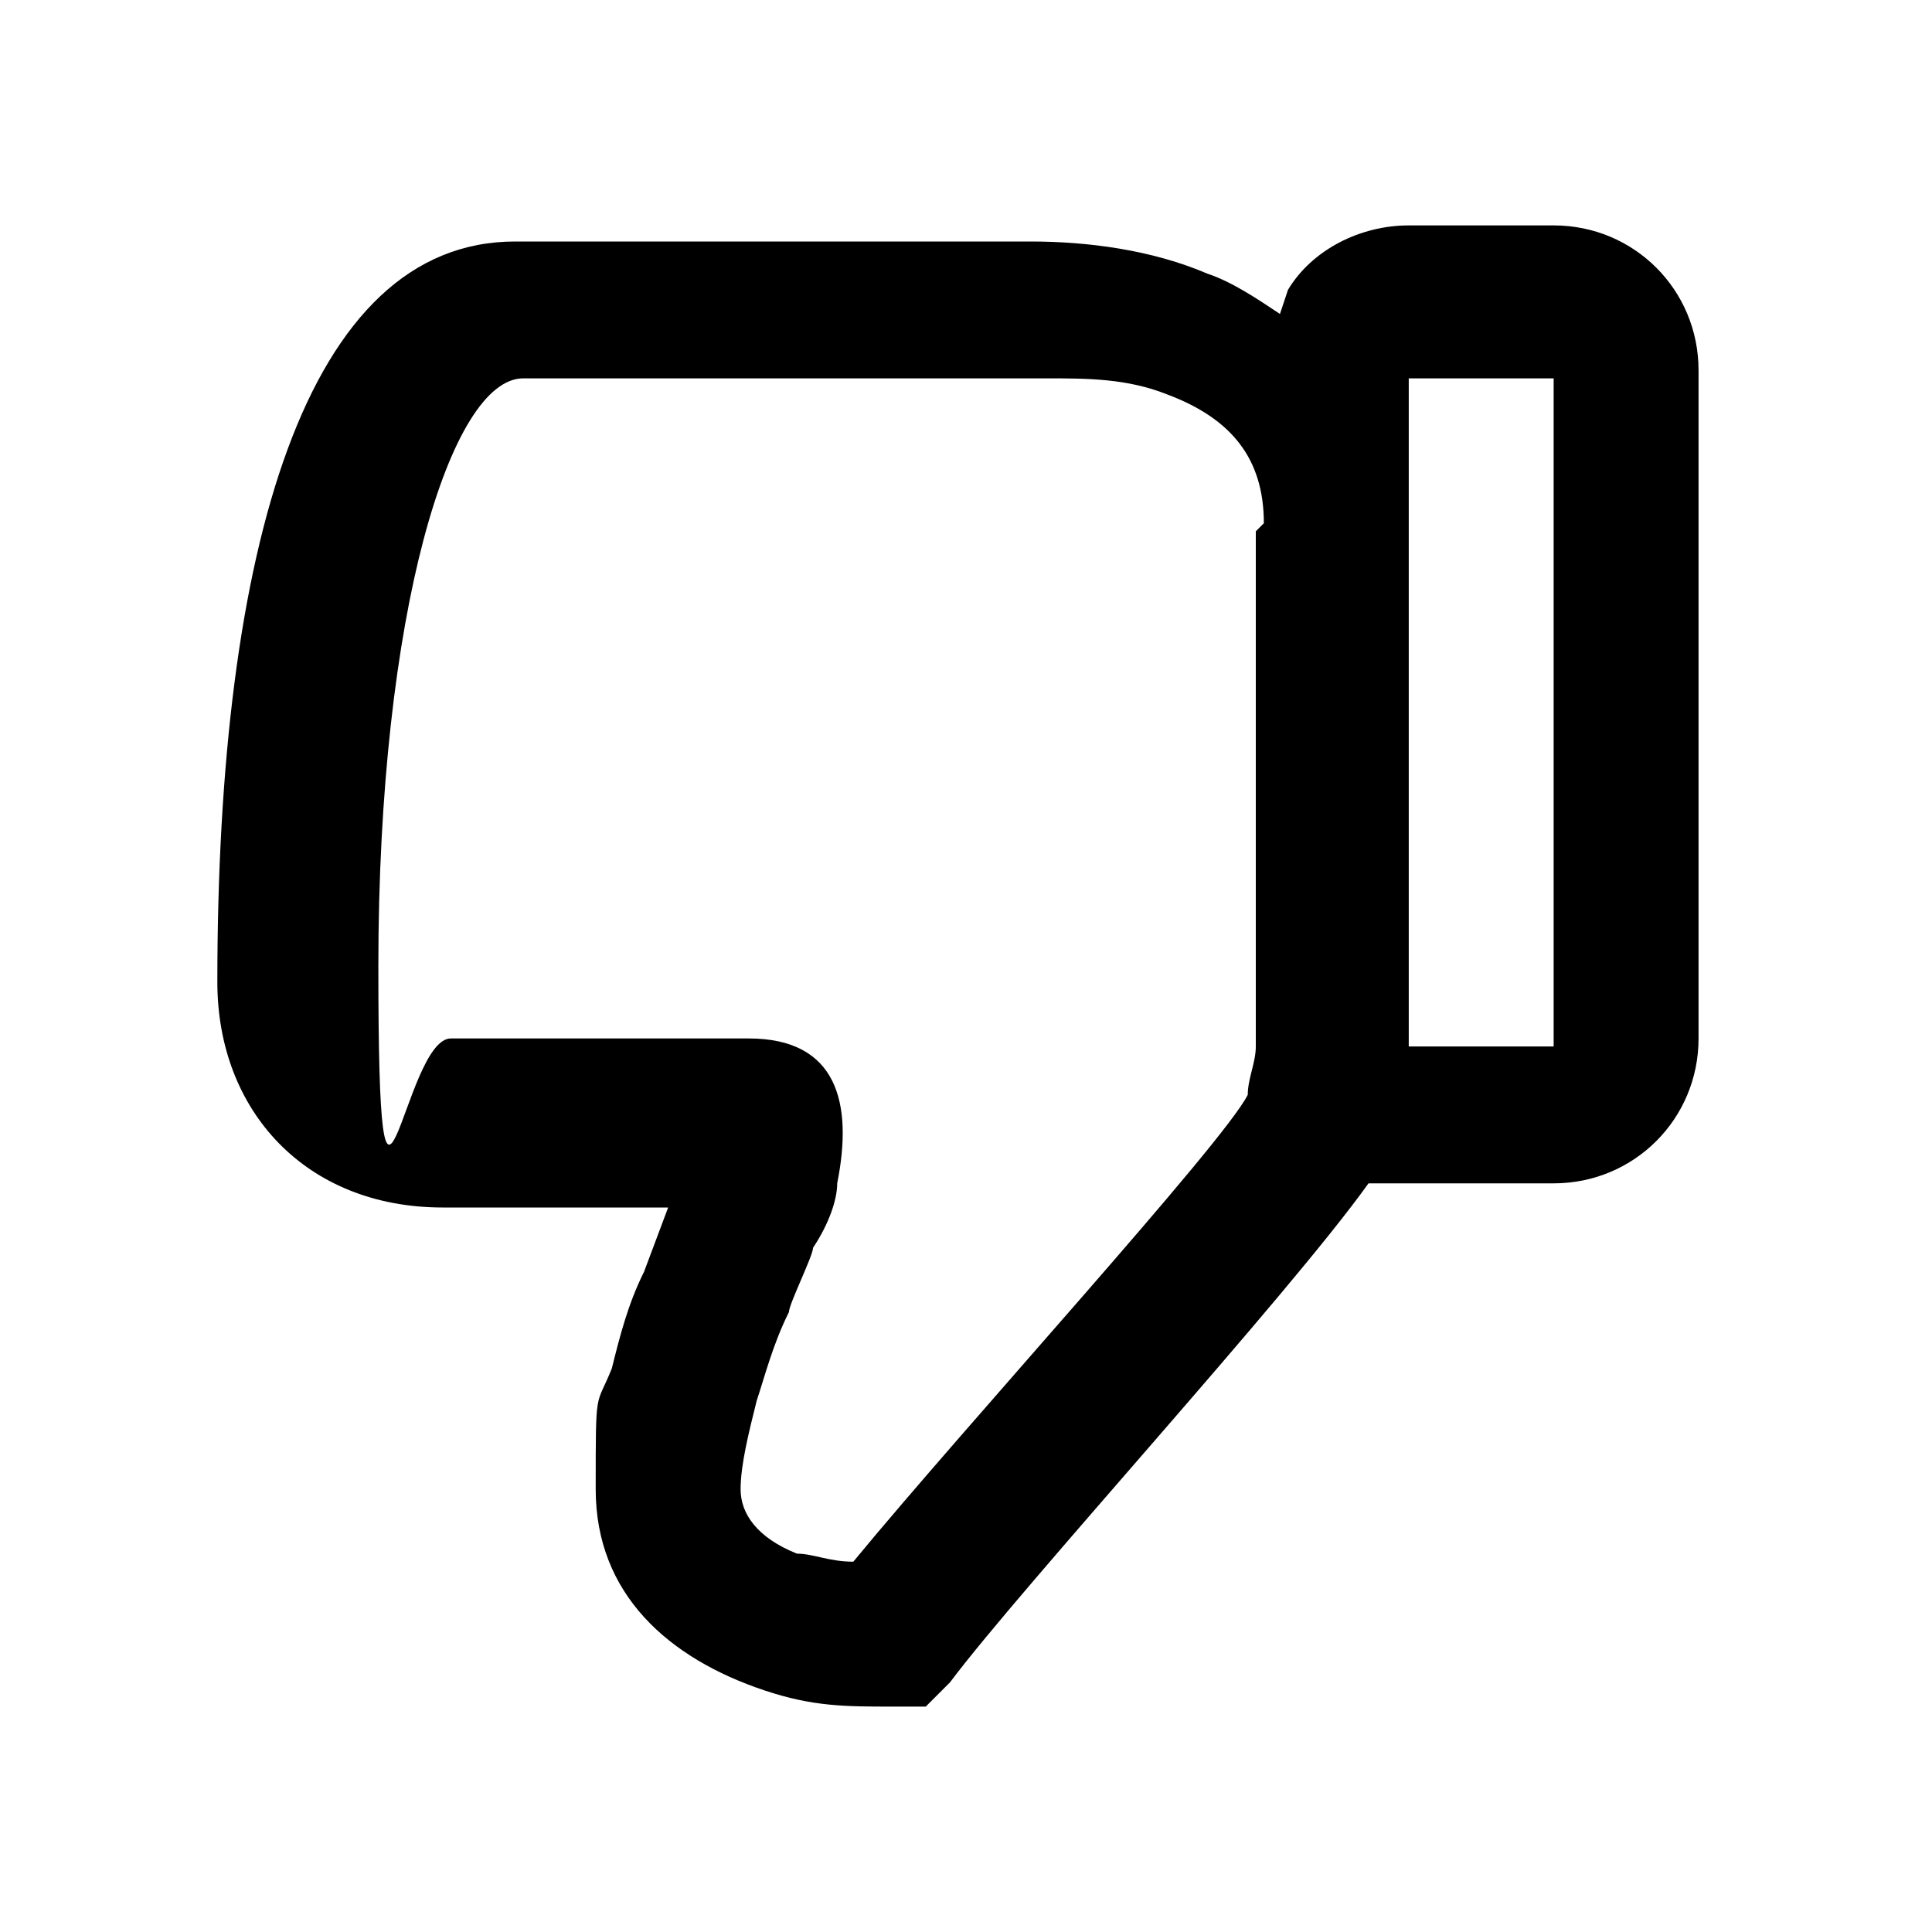
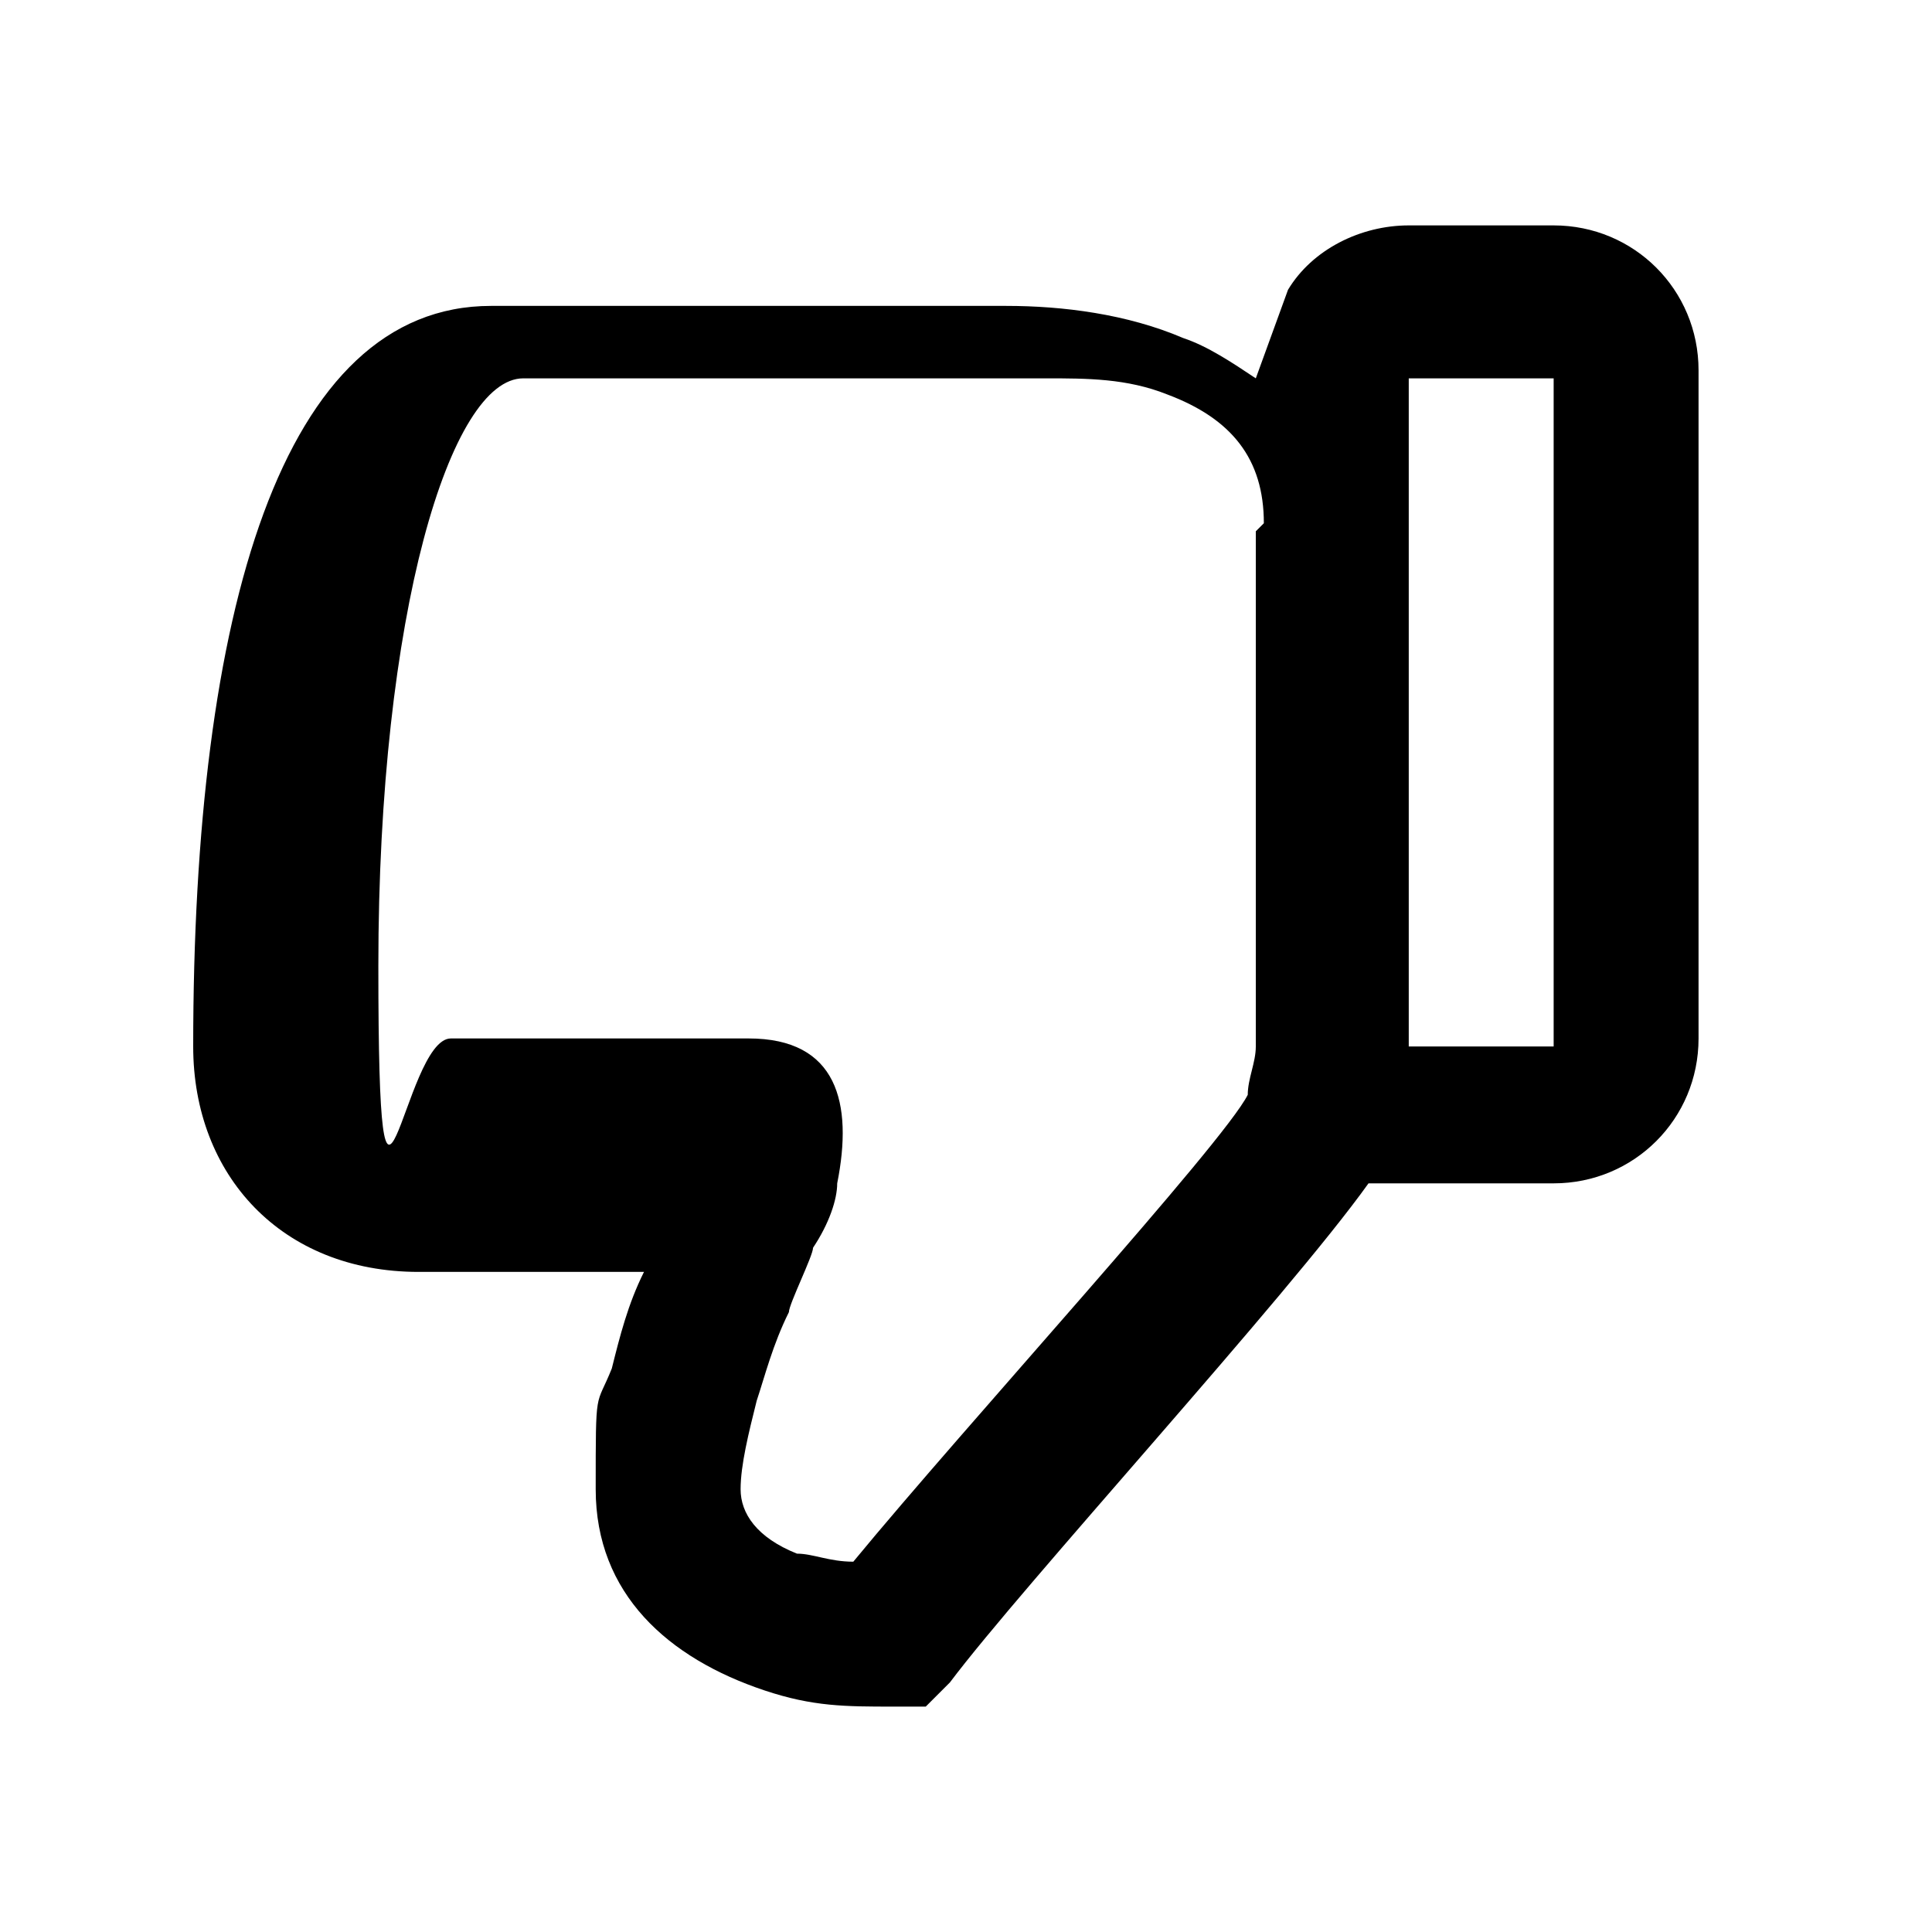
<svg xmlns="http://www.w3.org/2000/svg" id="Layer_1" data-name="Layer 1" width="24" height="24" version="1.1" viewBox="0 0 24 24">
  <defs>
    <style>
      .cls-1 {
        fill: #000;
        fill-rule: evenodd;
        stroke-width: 0px;
      }
    </style>
  </defs>
-   <path class="cls-1" d="M16,3.6c.3-.5.9-.8,1.5-.8h1.8c1,0,1.8.8,1.8,1.8v8.3c0,1-.8,1.8-1.8,1.8h-1.8c-.2,0-.4,0-.5,0-1,1.4-4.3,5-5.2,6.2l-.3.3h-.4c-.6,0-1,0-1.6-.2-1.2-.4-2.1-1.2-2.1-2.5s0-1,.2-1.5c.1-.4.2-.8.4-1.2l.3-.8h0c0,0-2.8,0-2.8,0-1.7,0-2.8-1.2-2.8-2.8,0-5.4,1.1-9.2,3.7-9.2h6.4c.7,0,1.5.1,2.2.4.3.1.6.3.9.5h0ZM15.7,6.5c0-.8-.4-1.3-1.2-1.6-.5-.2-1-.2-1.5-.2h-6.5c-.9,0-1.8,2.9-1.8,7.3s.3.9.9.9h3.7c1.1,0,1.3.8,1.1,1.8,0,.2-.1.5-.3.8,0,.1-.3.7-.3.8-.2.4-.3.8-.4,1.1-.1.4-.2.8-.2,1.1s.2.6.7.8c.2,0,.4.1.7.1,1.4-1.7,4.6-5.2,4.9-5.8,0-.2.1-.4.1-.6,0,0,0-6.4,0-6.4ZM19.3,12.9V4.7s-1.8,0-1.8,0v8.3s1.8,0,1.8,0Z" />
+   <path class="cls-1" d="M16,3.6c.3-.5.9-.8,1.5-.8h1.8c1,0,1.8.8,1.8,1.8v8.3c0,1-.8,1.8-1.8,1.8h-1.8c-.2,0-.4,0-.5,0-1,1.4-4.3,5-5.2,6.2l-.3.3h-.4c-.6,0-1,0-1.6-.2-1.2-.4-2.1-1.2-2.1-2.5s0-1,.2-1.5c.1-.4.2-.8.4-1.2h0c0,0-2.8,0-2.8,0-1.7,0-2.8-1.2-2.8-2.8,0-5.4,1.1-9.2,3.7-9.2h6.4c.7,0,1.5.1,2.2.4.3.1.6.3.9.5h0ZM15.7,6.5c0-.8-.4-1.3-1.2-1.6-.5-.2-1-.2-1.5-.2h-6.5c-.9,0-1.8,2.9-1.8,7.3s.3.9.9.9h3.7c1.1,0,1.3.8,1.1,1.8,0,.2-.1.5-.3.8,0,.1-.3.7-.3.8-.2.4-.3.8-.4,1.1-.1.4-.2.8-.2,1.1s.2.6.7.8c.2,0,.4.1.7.1,1.4-1.7,4.6-5.2,4.9-5.8,0-.2.1-.4.1-.6,0,0,0-6.4,0-6.4ZM19.3,12.9V4.7s-1.8,0-1.8,0v8.3s1.8,0,1.8,0Z" />
</svg>